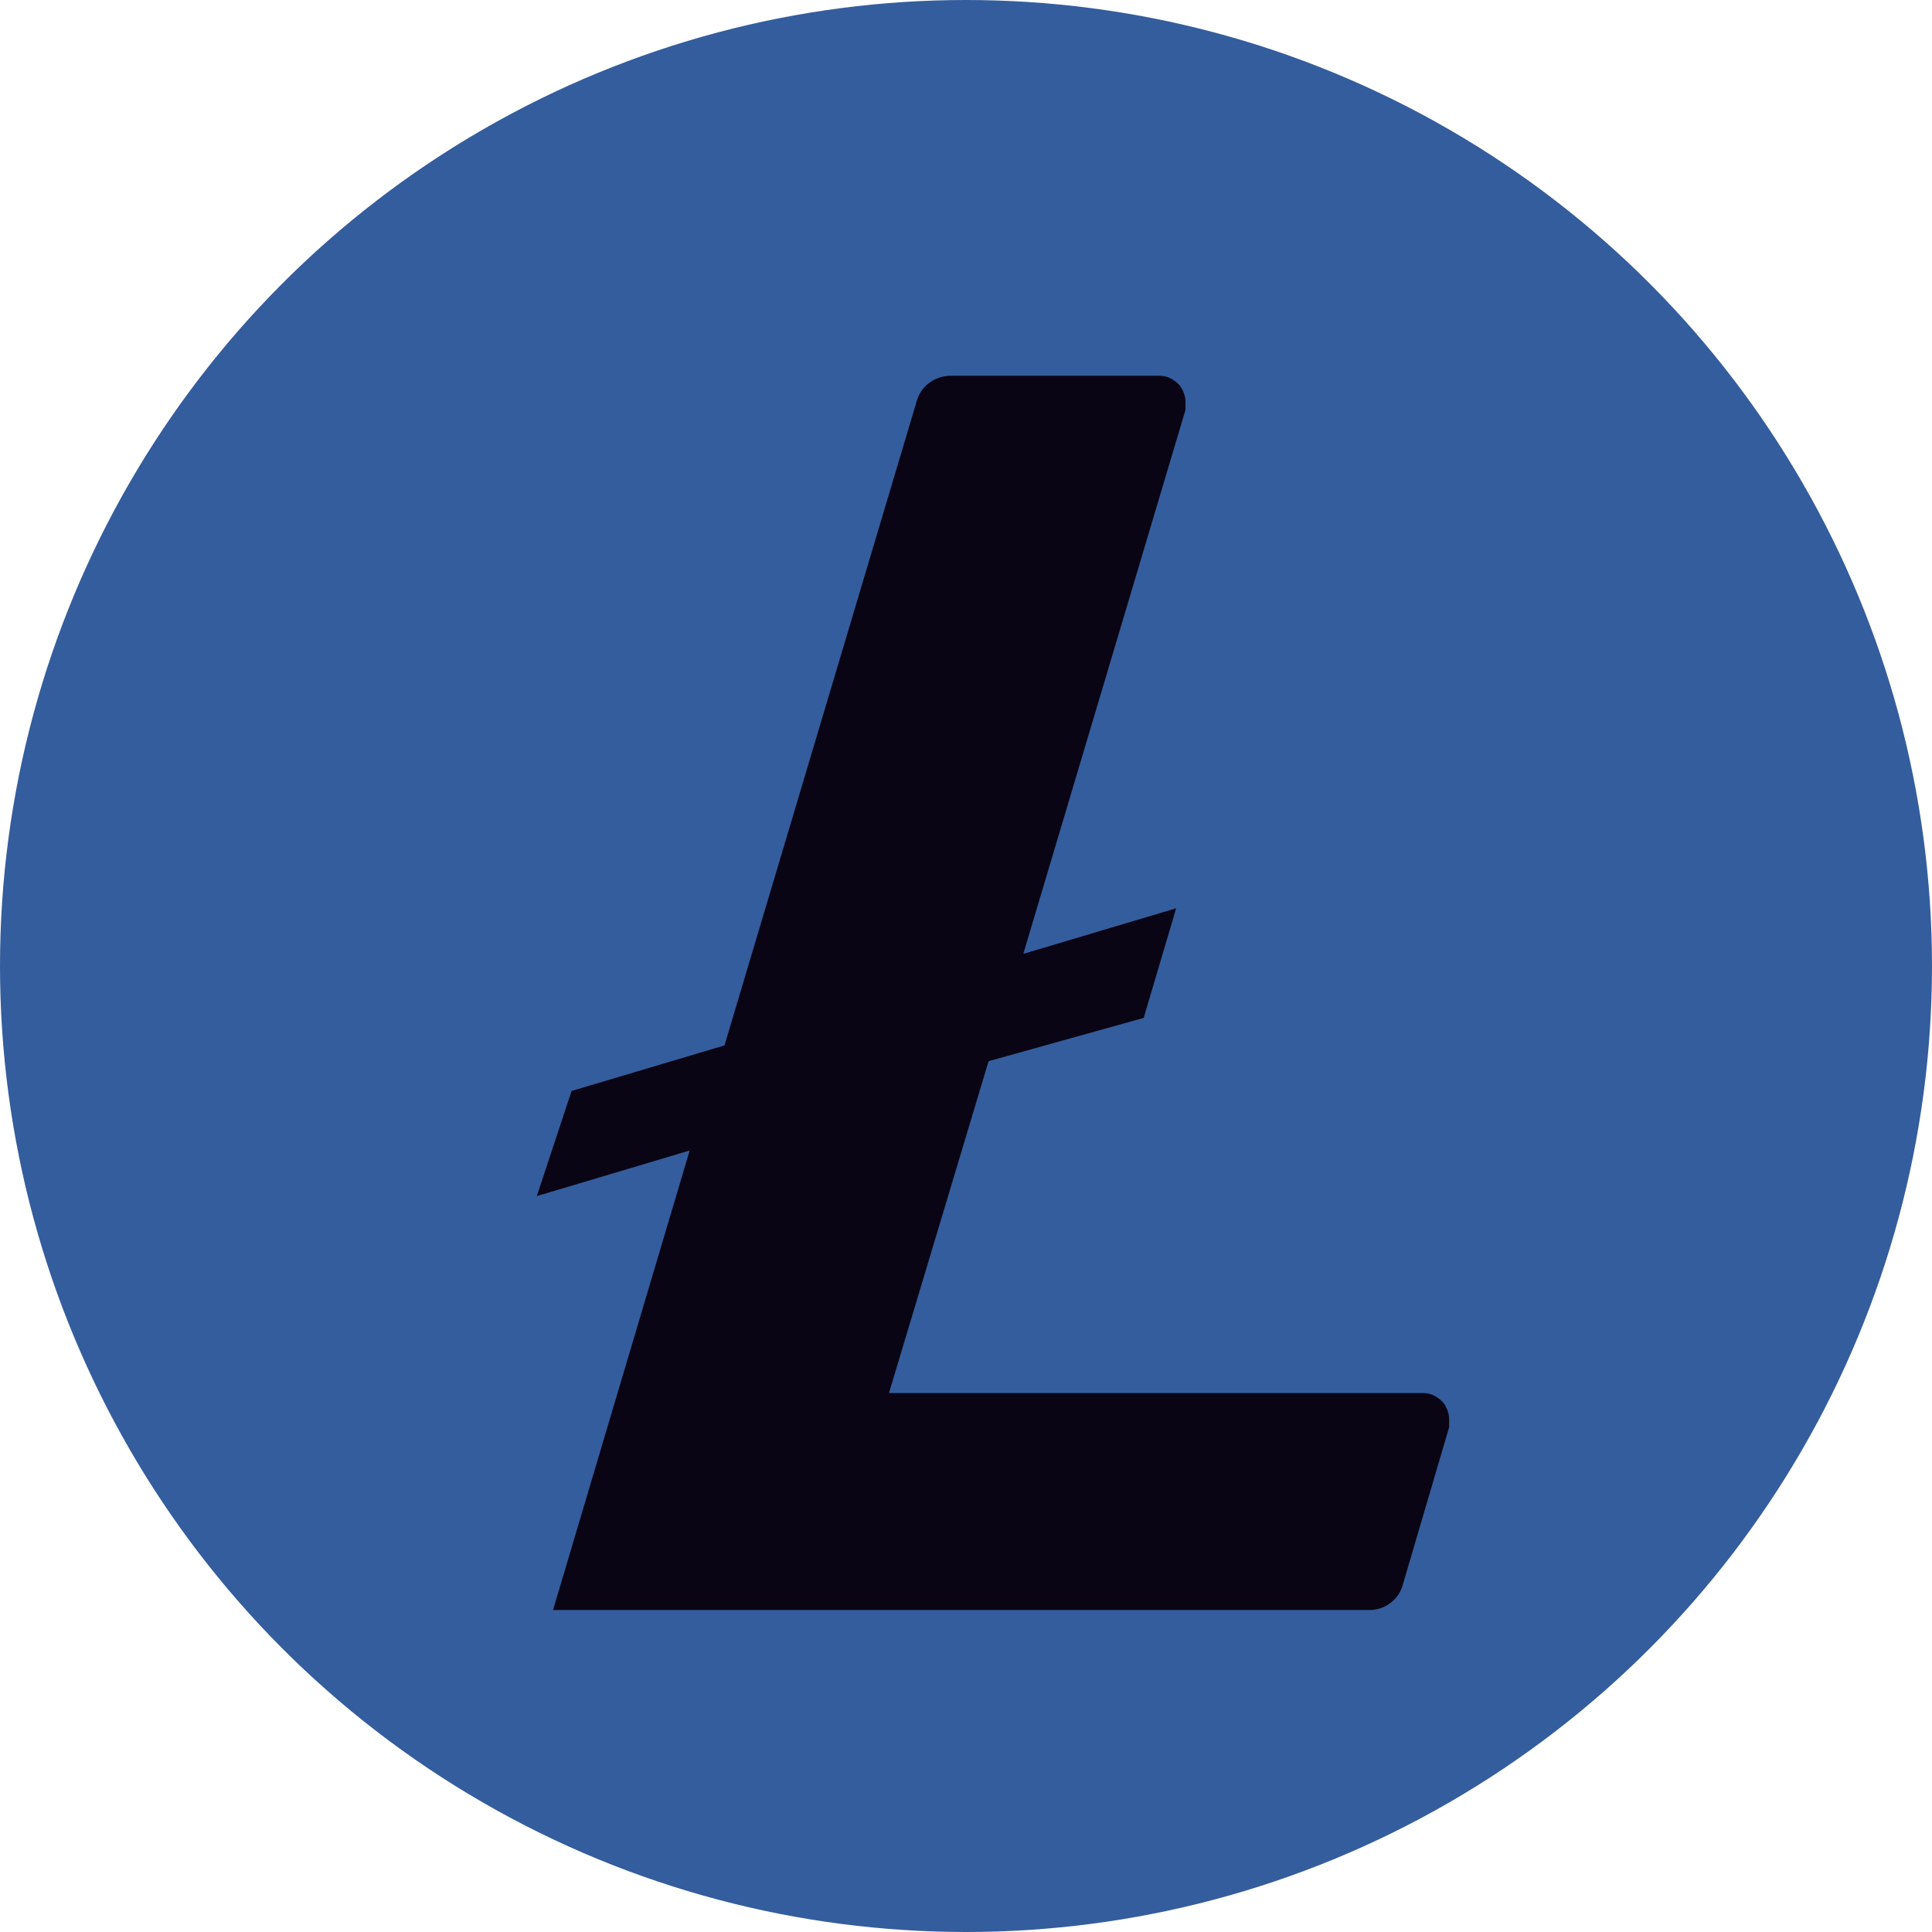
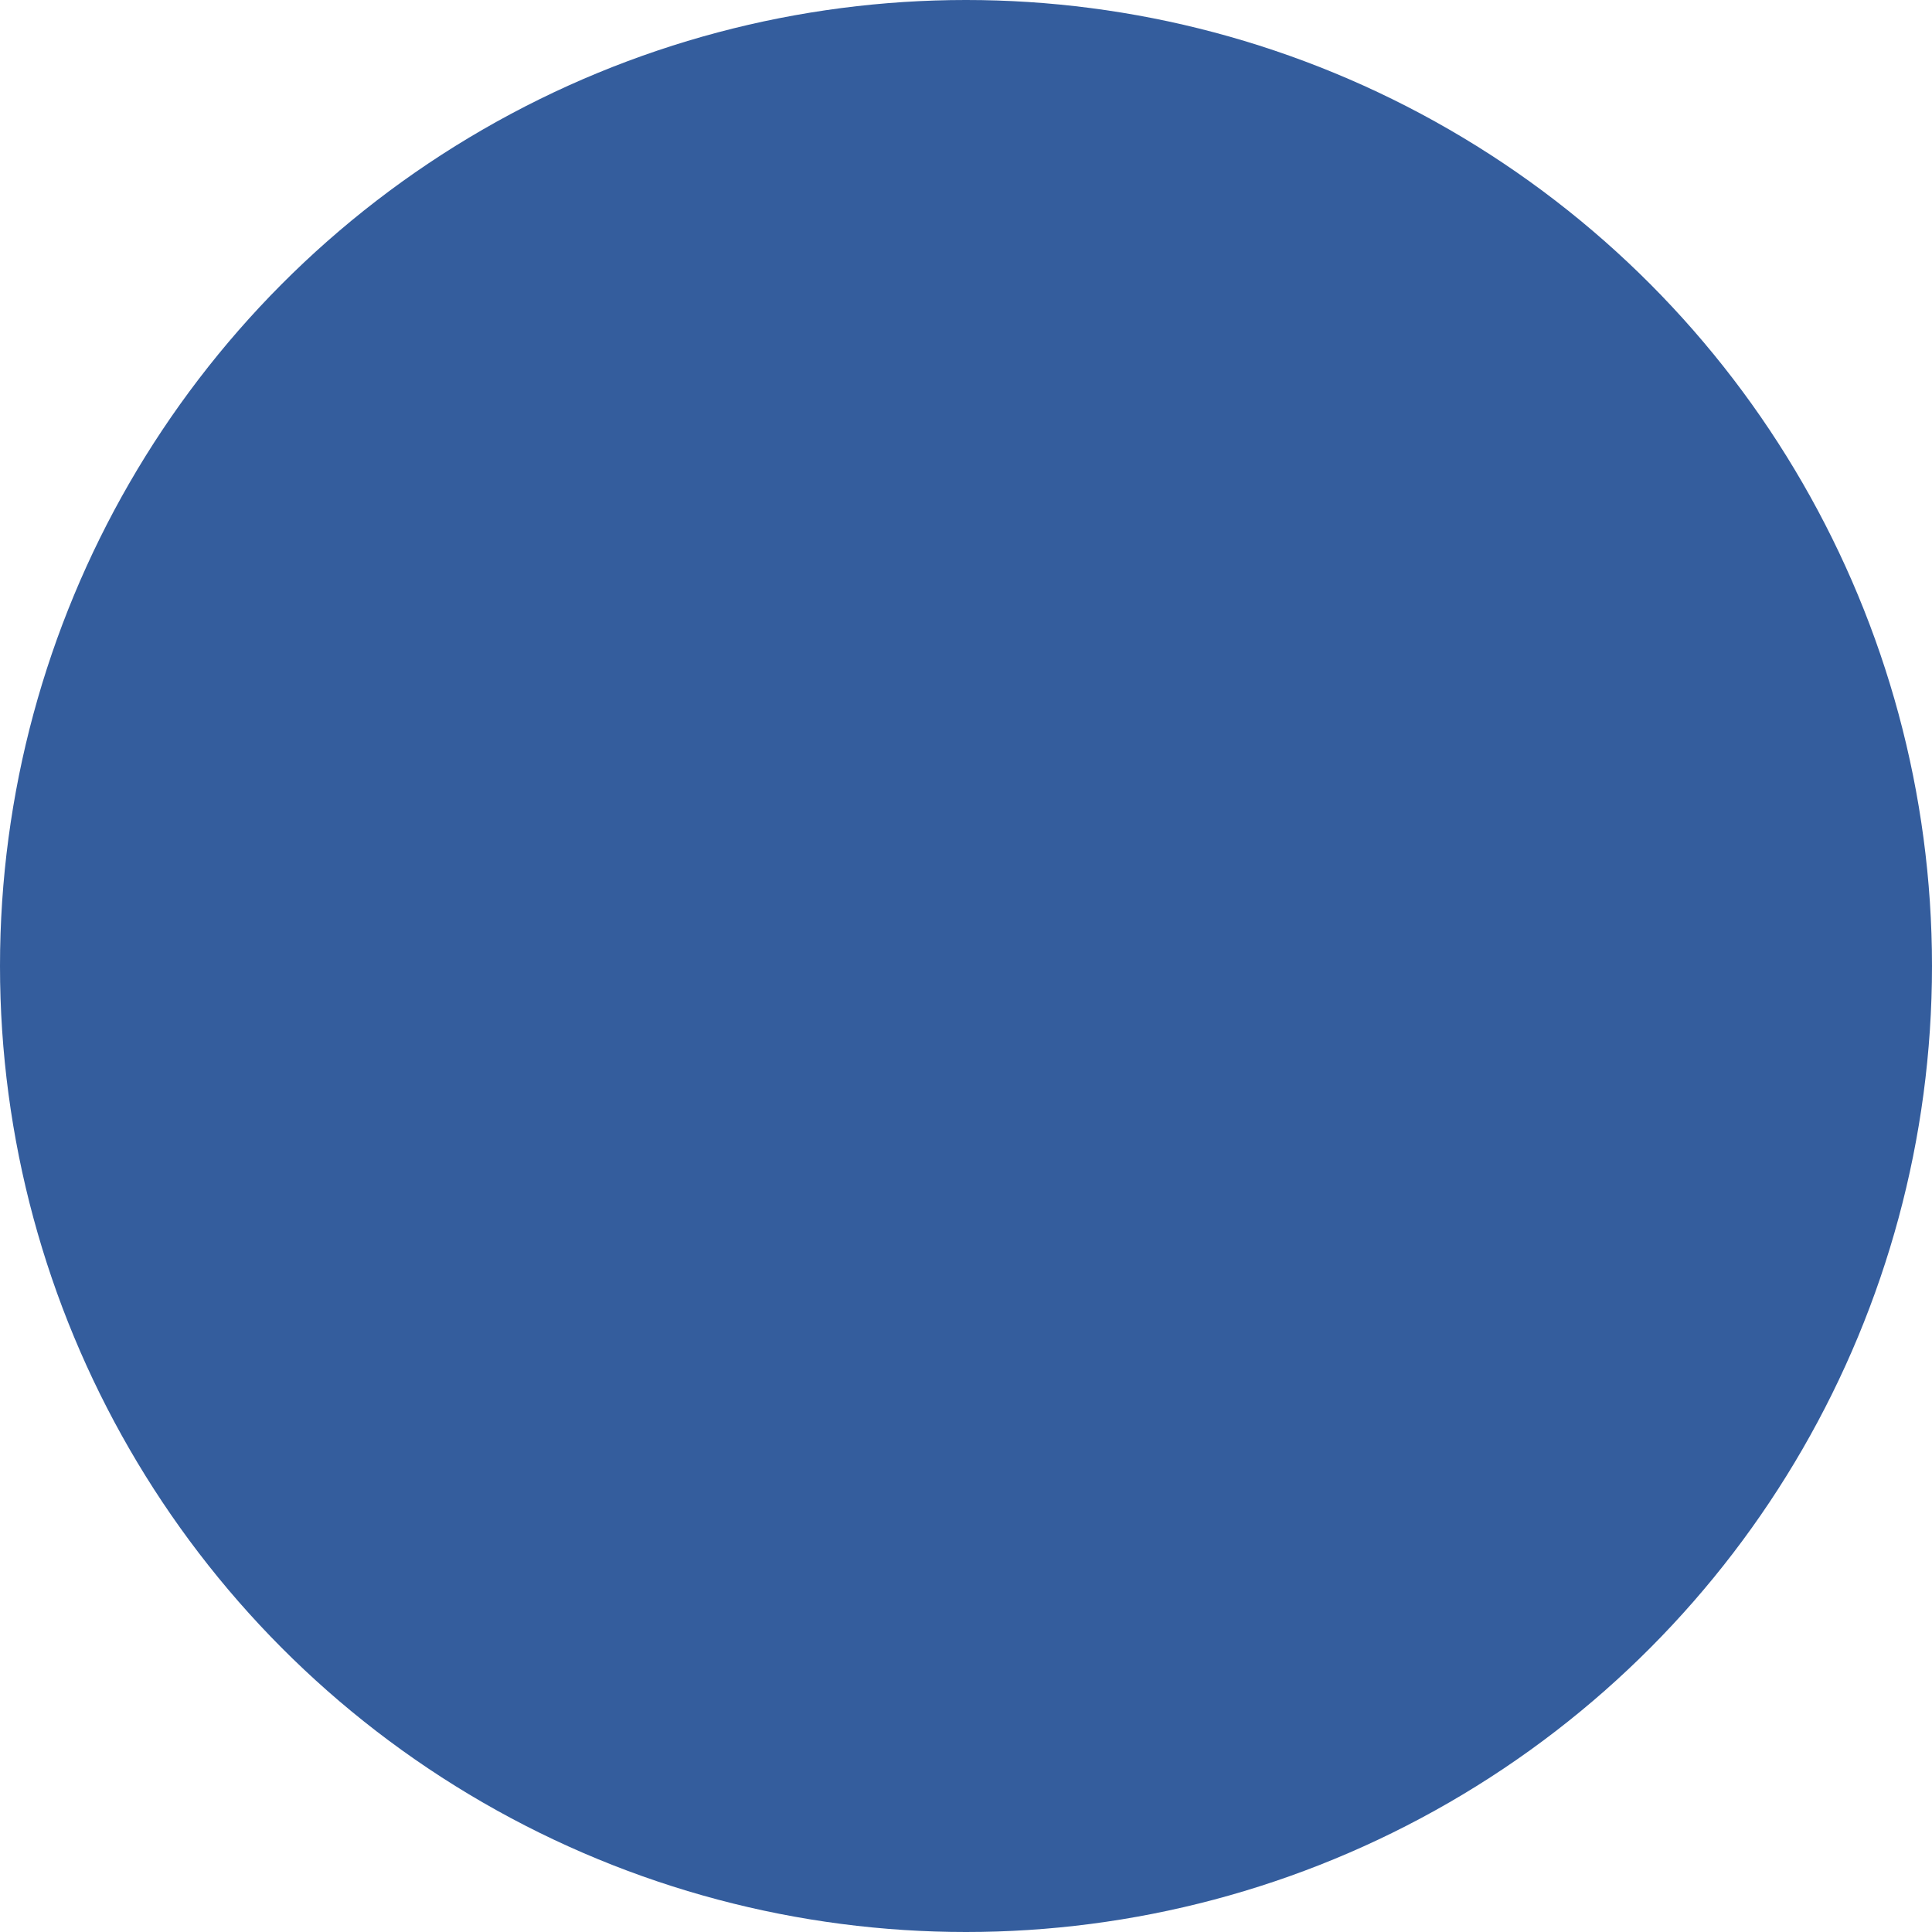
<svg xmlns="http://www.w3.org/2000/svg" width="32" height="32" viewBox="0 0 32 32" fill="none">
  <circle cx="16" cy="16" r="16" fill="#345D9D" />
-   <path d="M14.724 23.073L16.372 17.583V17.577L18.943 16.86L19.481 15.044L16.949 15.799L19.635 6.791V6.646C19.635 6.587 19.618 6.534 19.596 6.48C19.583 6.447 19.566 6.417 19.545 6.39C19.531 6.372 19.515 6.355 19.497 6.341C19.454 6.303 19.404 6.271 19.349 6.249C19.294 6.228 19.239 6.223 19.179 6.223H15.762C15.63 6.223 15.504 6.26 15.4 6.335C15.295 6.41 15.219 6.517 15.185 6.64L12 17.315L9.467 18.07L8.891 19.811L11.423 19.056L9.16 26.667H22.656C22.788 26.672 22.914 26.634 23.018 26.559C23.123 26.484 23.2 26.377 23.233 26.254L24.002 23.64V23.496C24.002 23.437 23.985 23.383 23.963 23.33C23.941 23.276 23.908 23.228 23.864 23.191C23.844 23.173 23.822 23.157 23.799 23.142C23.773 23.125 23.745 23.111 23.716 23.099C23.661 23.078 23.606 23.073 23.546 23.073H14.724Z" fill="#0A0515" />
</svg>